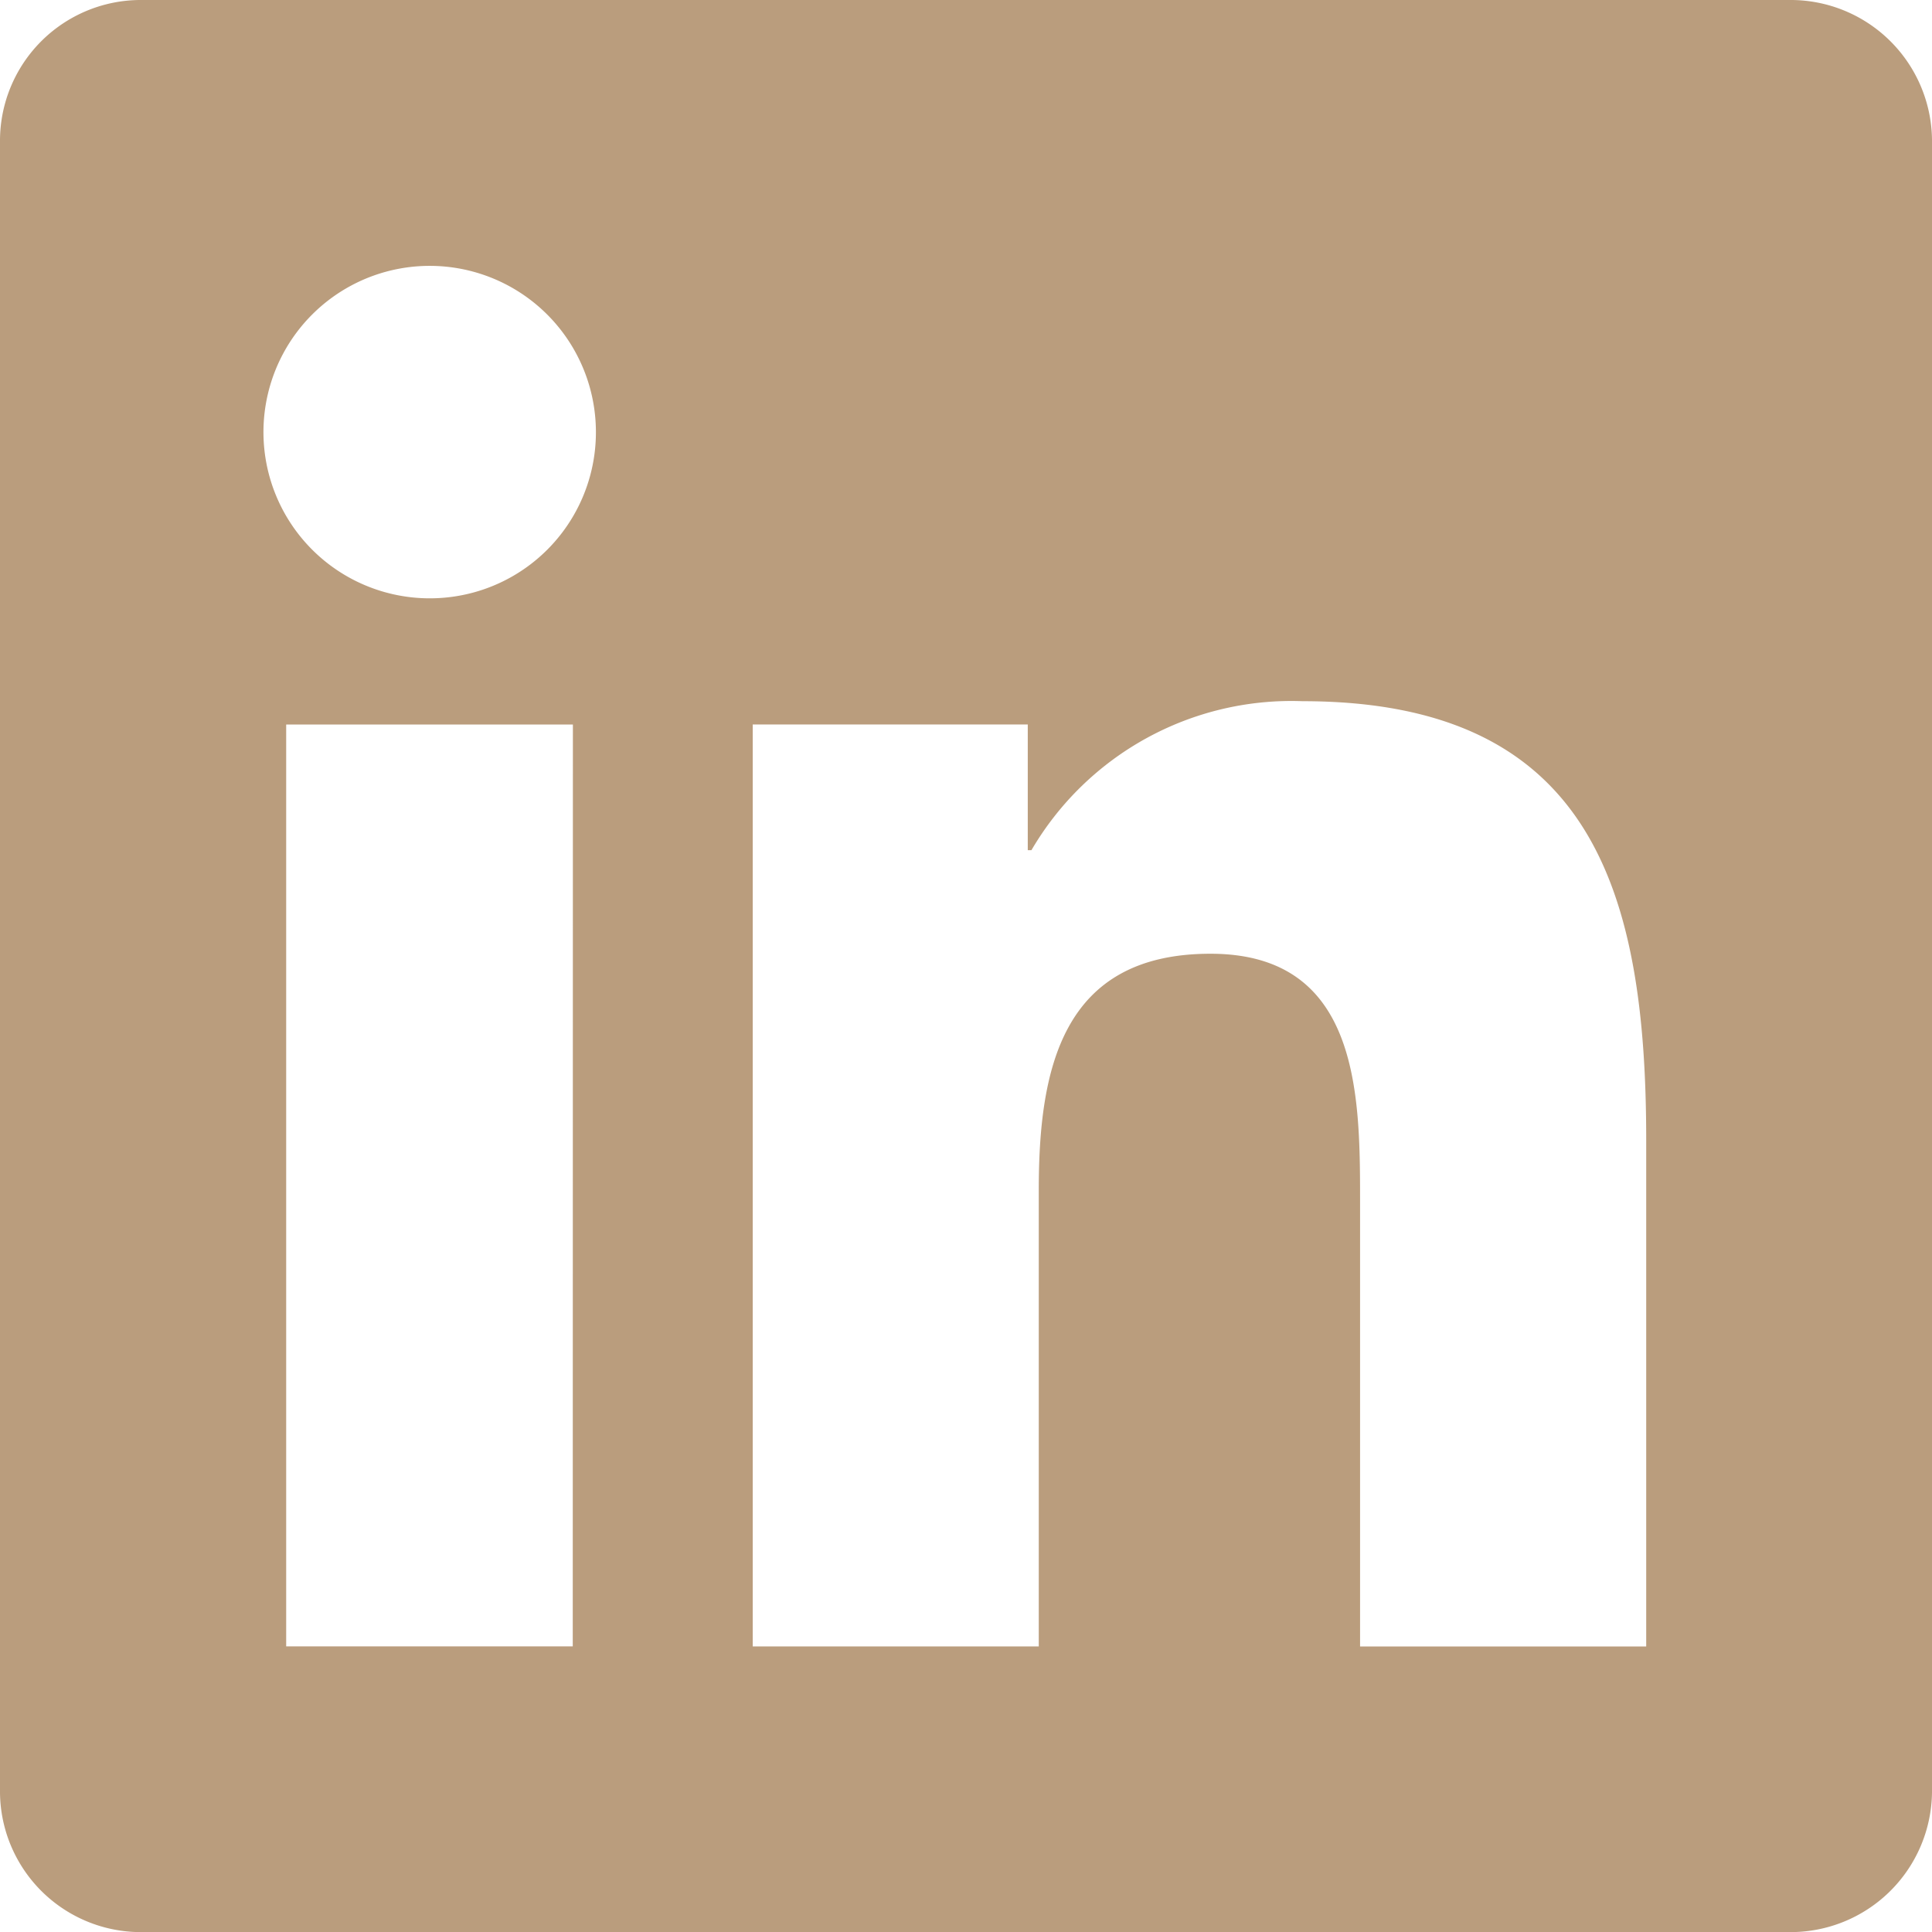
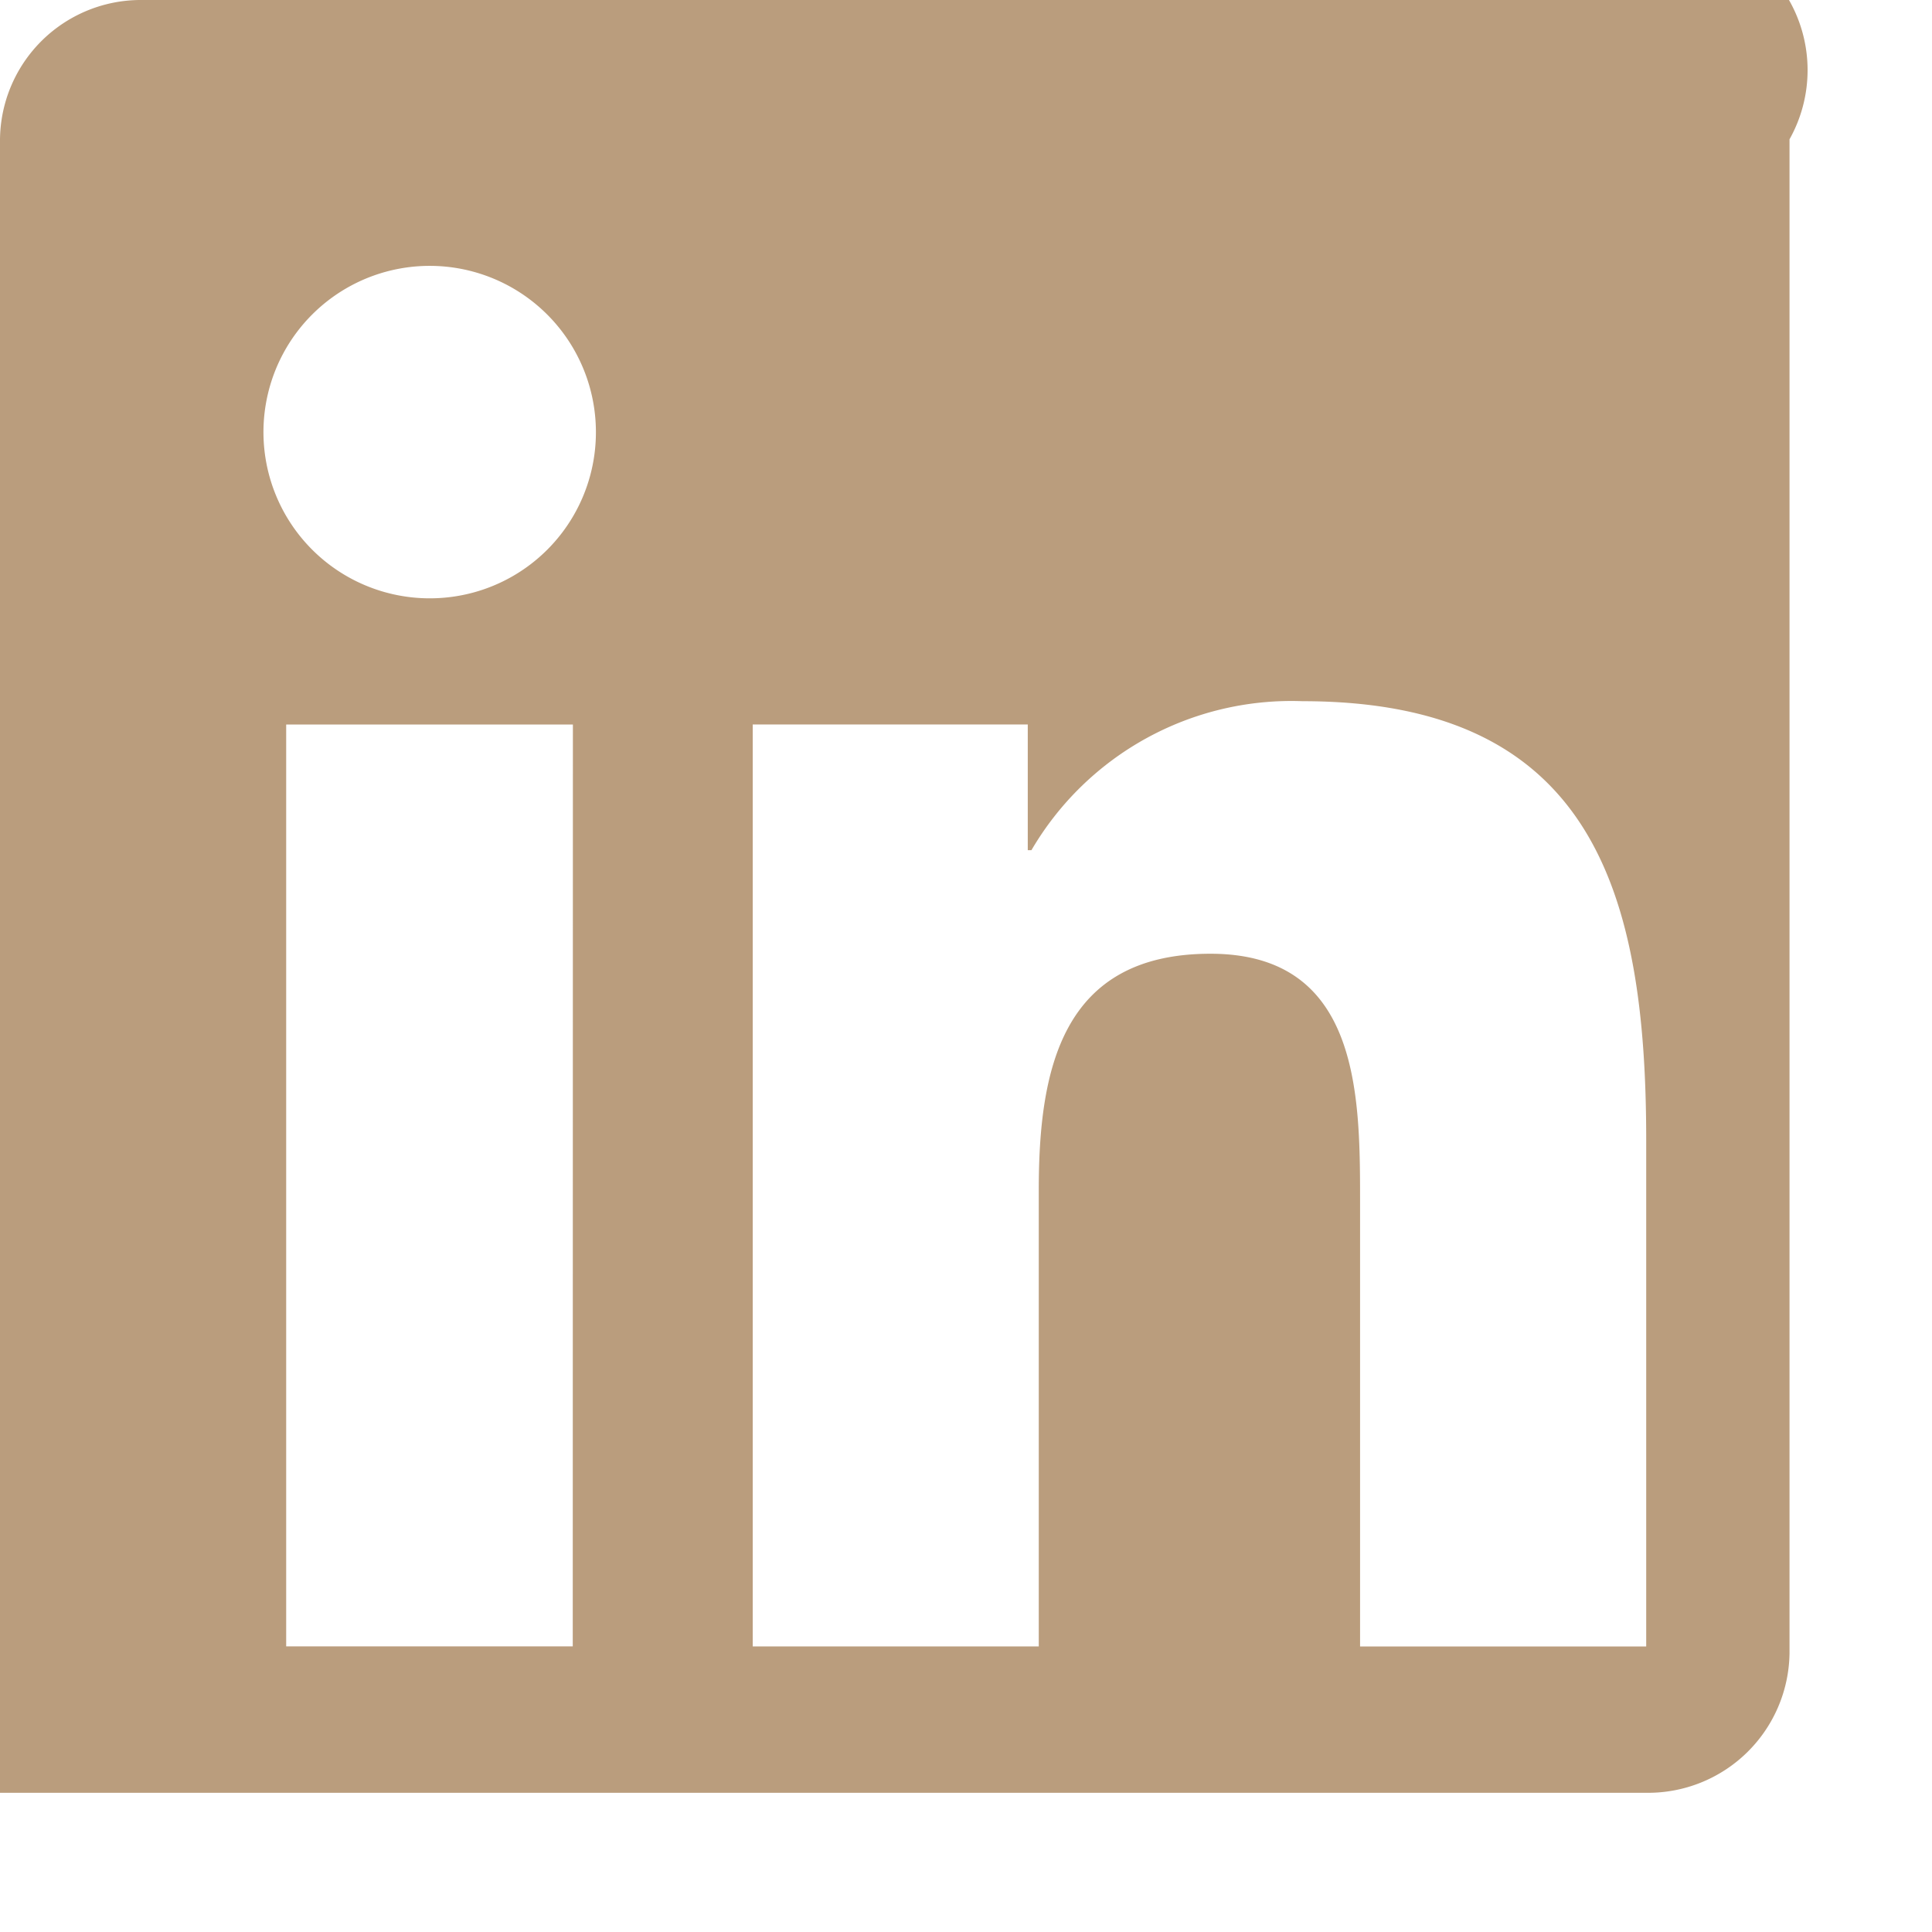
<svg xmlns="http://www.w3.org/2000/svg" width="40.04" height="40.042" viewBox="0 0 40.04 40.042">
-   <path id="linkedin" d="M34.109 34.123h-5.922V24.83c0-2.216-.046-5.064-3.1-5.064-3.088 0-3.559 2.4-3.559 4.9v9.456H15.6V15.014h5.7v2.606h.076a6.241 6.241 0 015.619-3.088c6.007 0 7.122 3.955 7.122 9.1v10.49zM8.9 12.4a3.445 3.445 0 113.45-3.439A3.441 3.441 0 018.9 12.4zm2.97 21.72H5.931V15.015h5.942zM37.082 0H2.953A2.919 2.919 0 000 2.887v34.268a2.919 2.919 0 002.953 2.887h34.123a2.931 2.931 0 002.964-2.887V2.887A2.931 2.931 0 0037.076 0z" fill="#ba9d7d" />
+   <path id="linkedin" d="M34.109 34.123h-5.922V24.83c0-2.216-.046-5.064-3.1-5.064-3.088 0-3.559 2.4-3.559 4.9v9.456H15.6V15.014h5.7v2.606h.076a6.241 6.241 0 015.619-3.088c6.007 0 7.122 3.955 7.122 9.1v10.49zM8.9 12.4a3.445 3.445 0 113.45-3.439A3.441 3.441 0 018.9 12.4zm2.97 21.72H5.931V15.015h5.942zM37.082 0H2.953A2.919 2.919 0 000 2.887v34.268h34.123a2.931 2.931 0 002.964-2.887V2.887A2.931 2.931 0 0037.076 0z" fill="#ba9d7d" />
</svg>